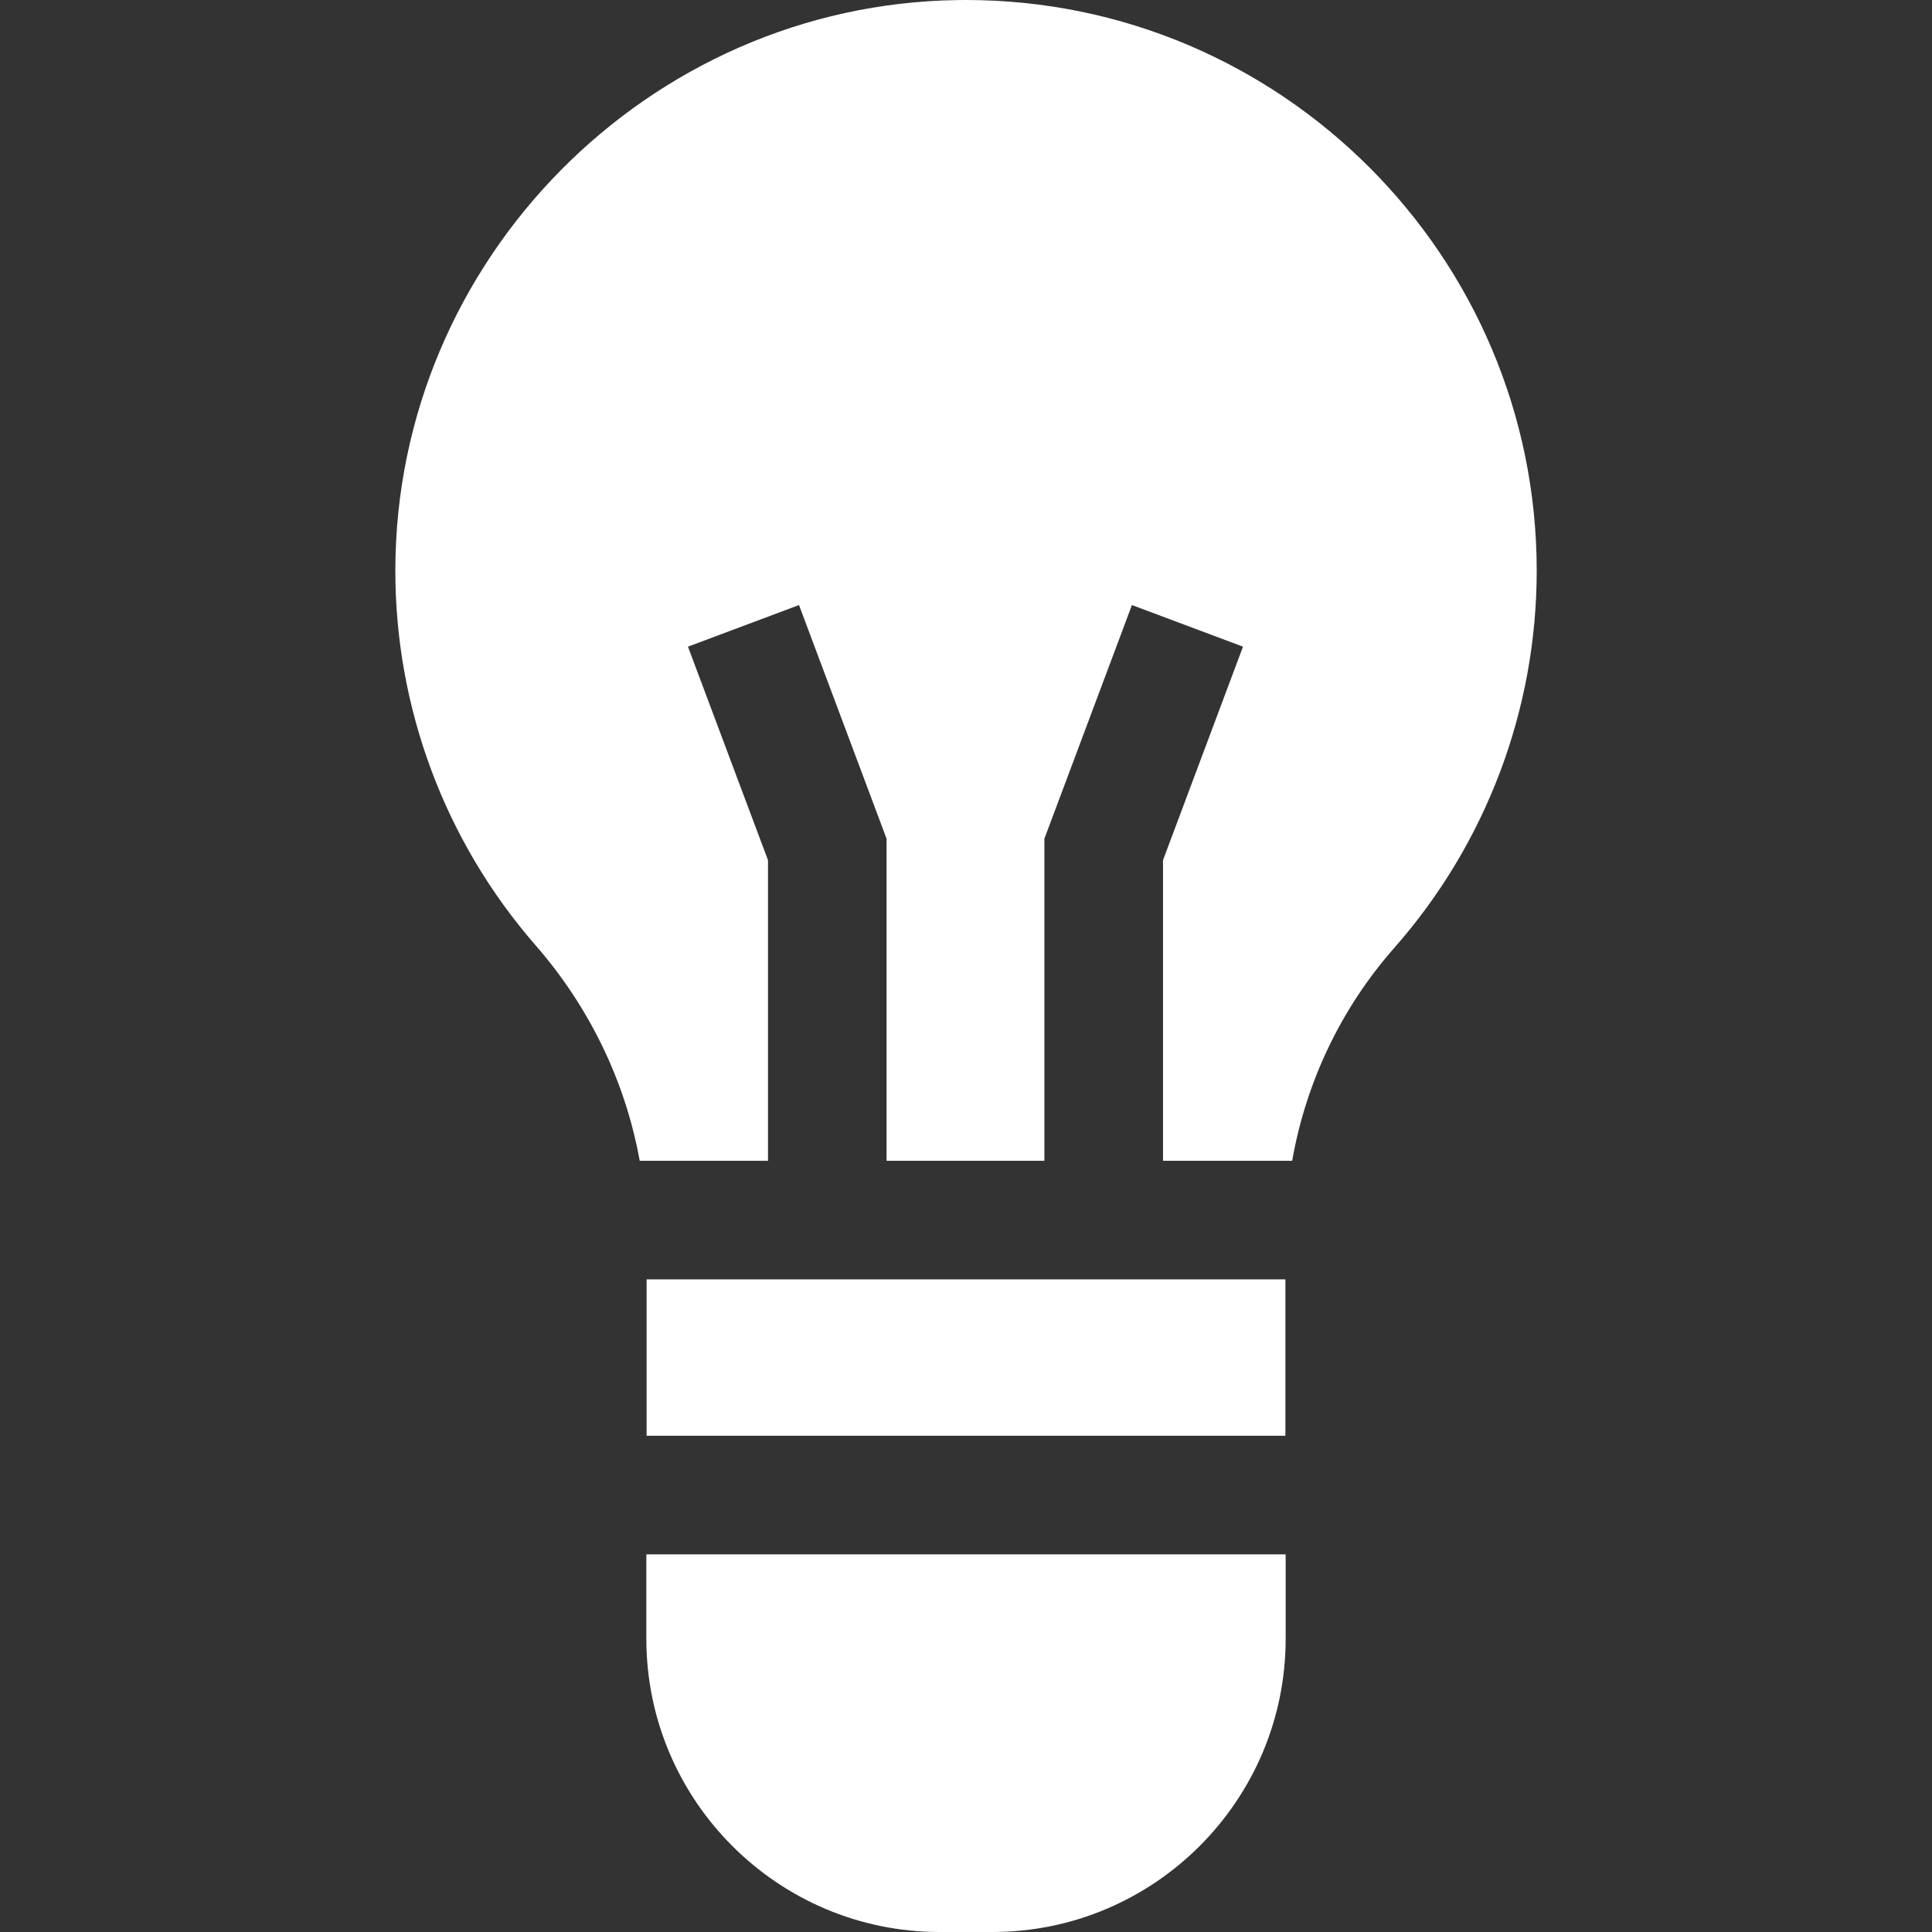
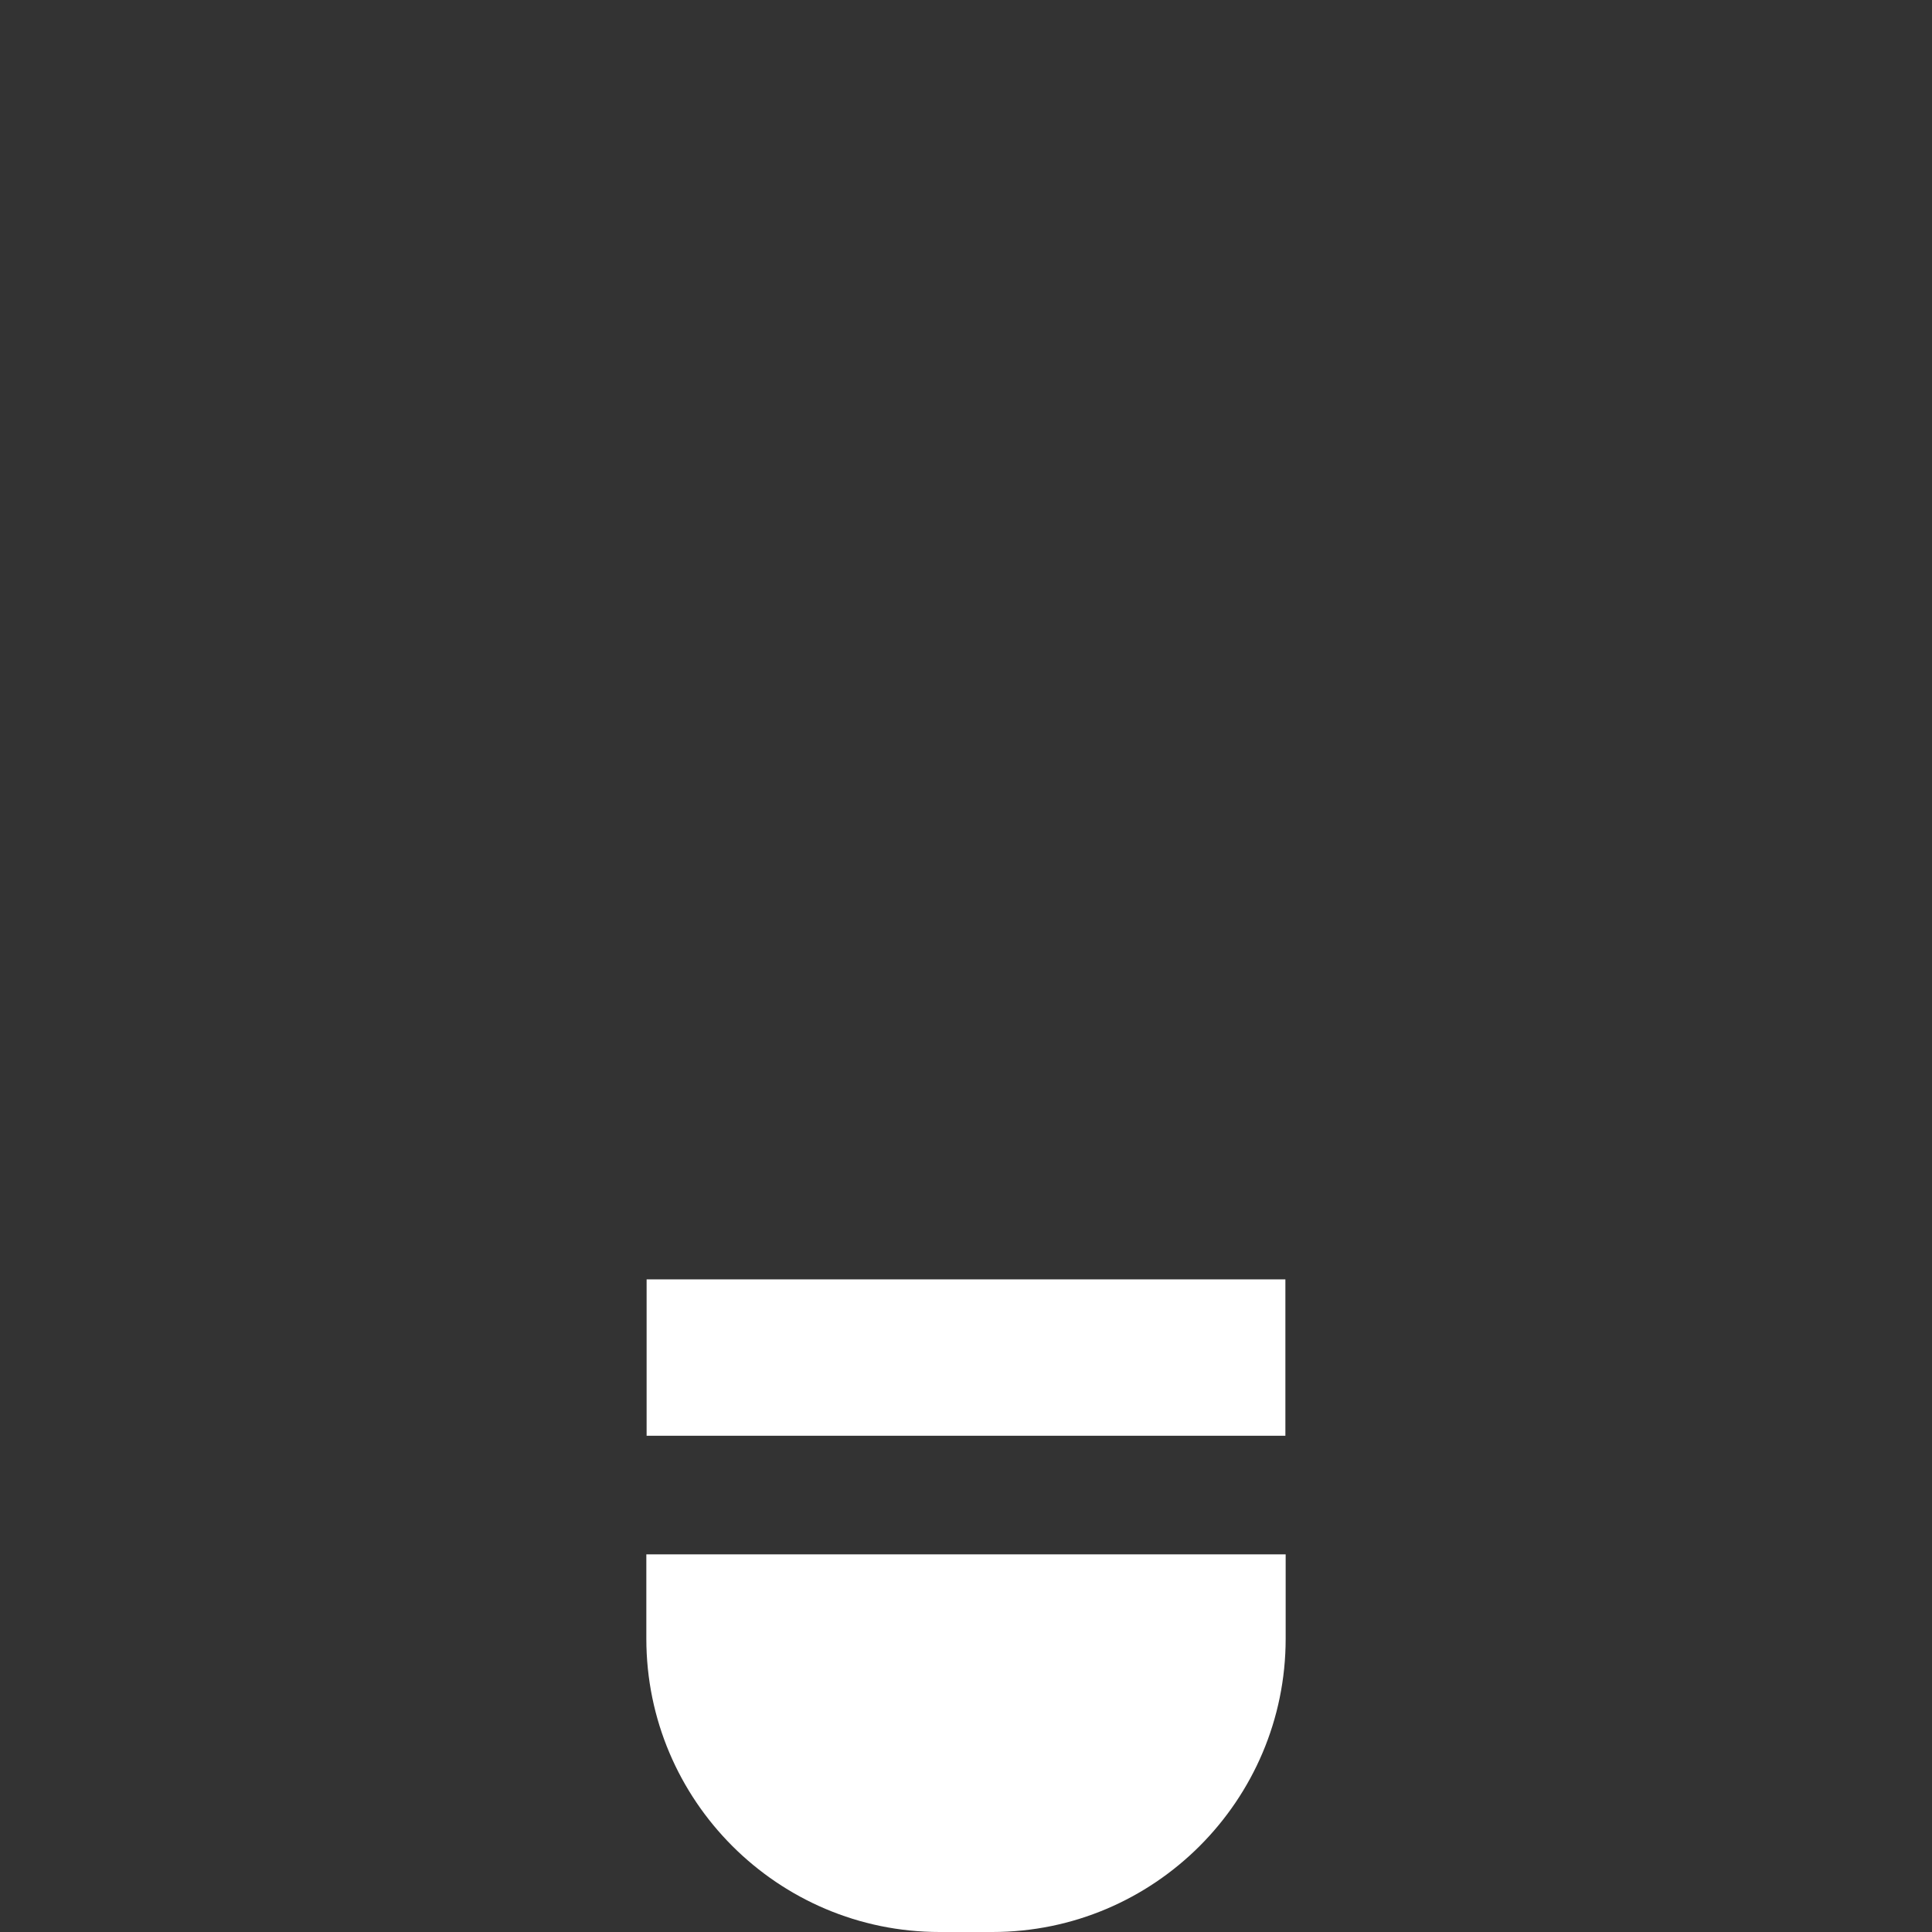
<svg xmlns="http://www.w3.org/2000/svg" width="35" height="35" viewBox="0 0 35 35" fill="none">
  <rect x="0" y="0" width="35" height="35" fill="#333333" stroke="none" />
  <path d="M11.709 28.159V29.687C11.709 32.617 14.092 35 17.022 35H17.978C20.908 35 23.291 32.617 23.291 29.687V28.159H11.709Z" fill="white" />
  <path d="M23.286 23.177H11.714V26.01H23.286V23.177Z" fill="white" />
-   <path d="M17.5 0C17.451 0 17.403 0 17.353 0.001C11.745 0.079 7.173 4.707 7.162 10.318C7.157 12.823 8.06 15.242 9.705 17.128C10.685 18.253 11.332 19.603 11.589 21.029H13.913V15.583L12.463 11.715L14.475 10.961L16.061 15.194V21.029H18.92V15.194L20.506 10.961L22.518 11.715L21.069 15.583V21.029H23.409C23.66 19.6 24.296 18.263 25.261 17.169C26.923 15.281 27.839 12.856 27.839 10.338C27.839 4.638 23.201 0 17.5 0Z" fill="white" />
</svg>